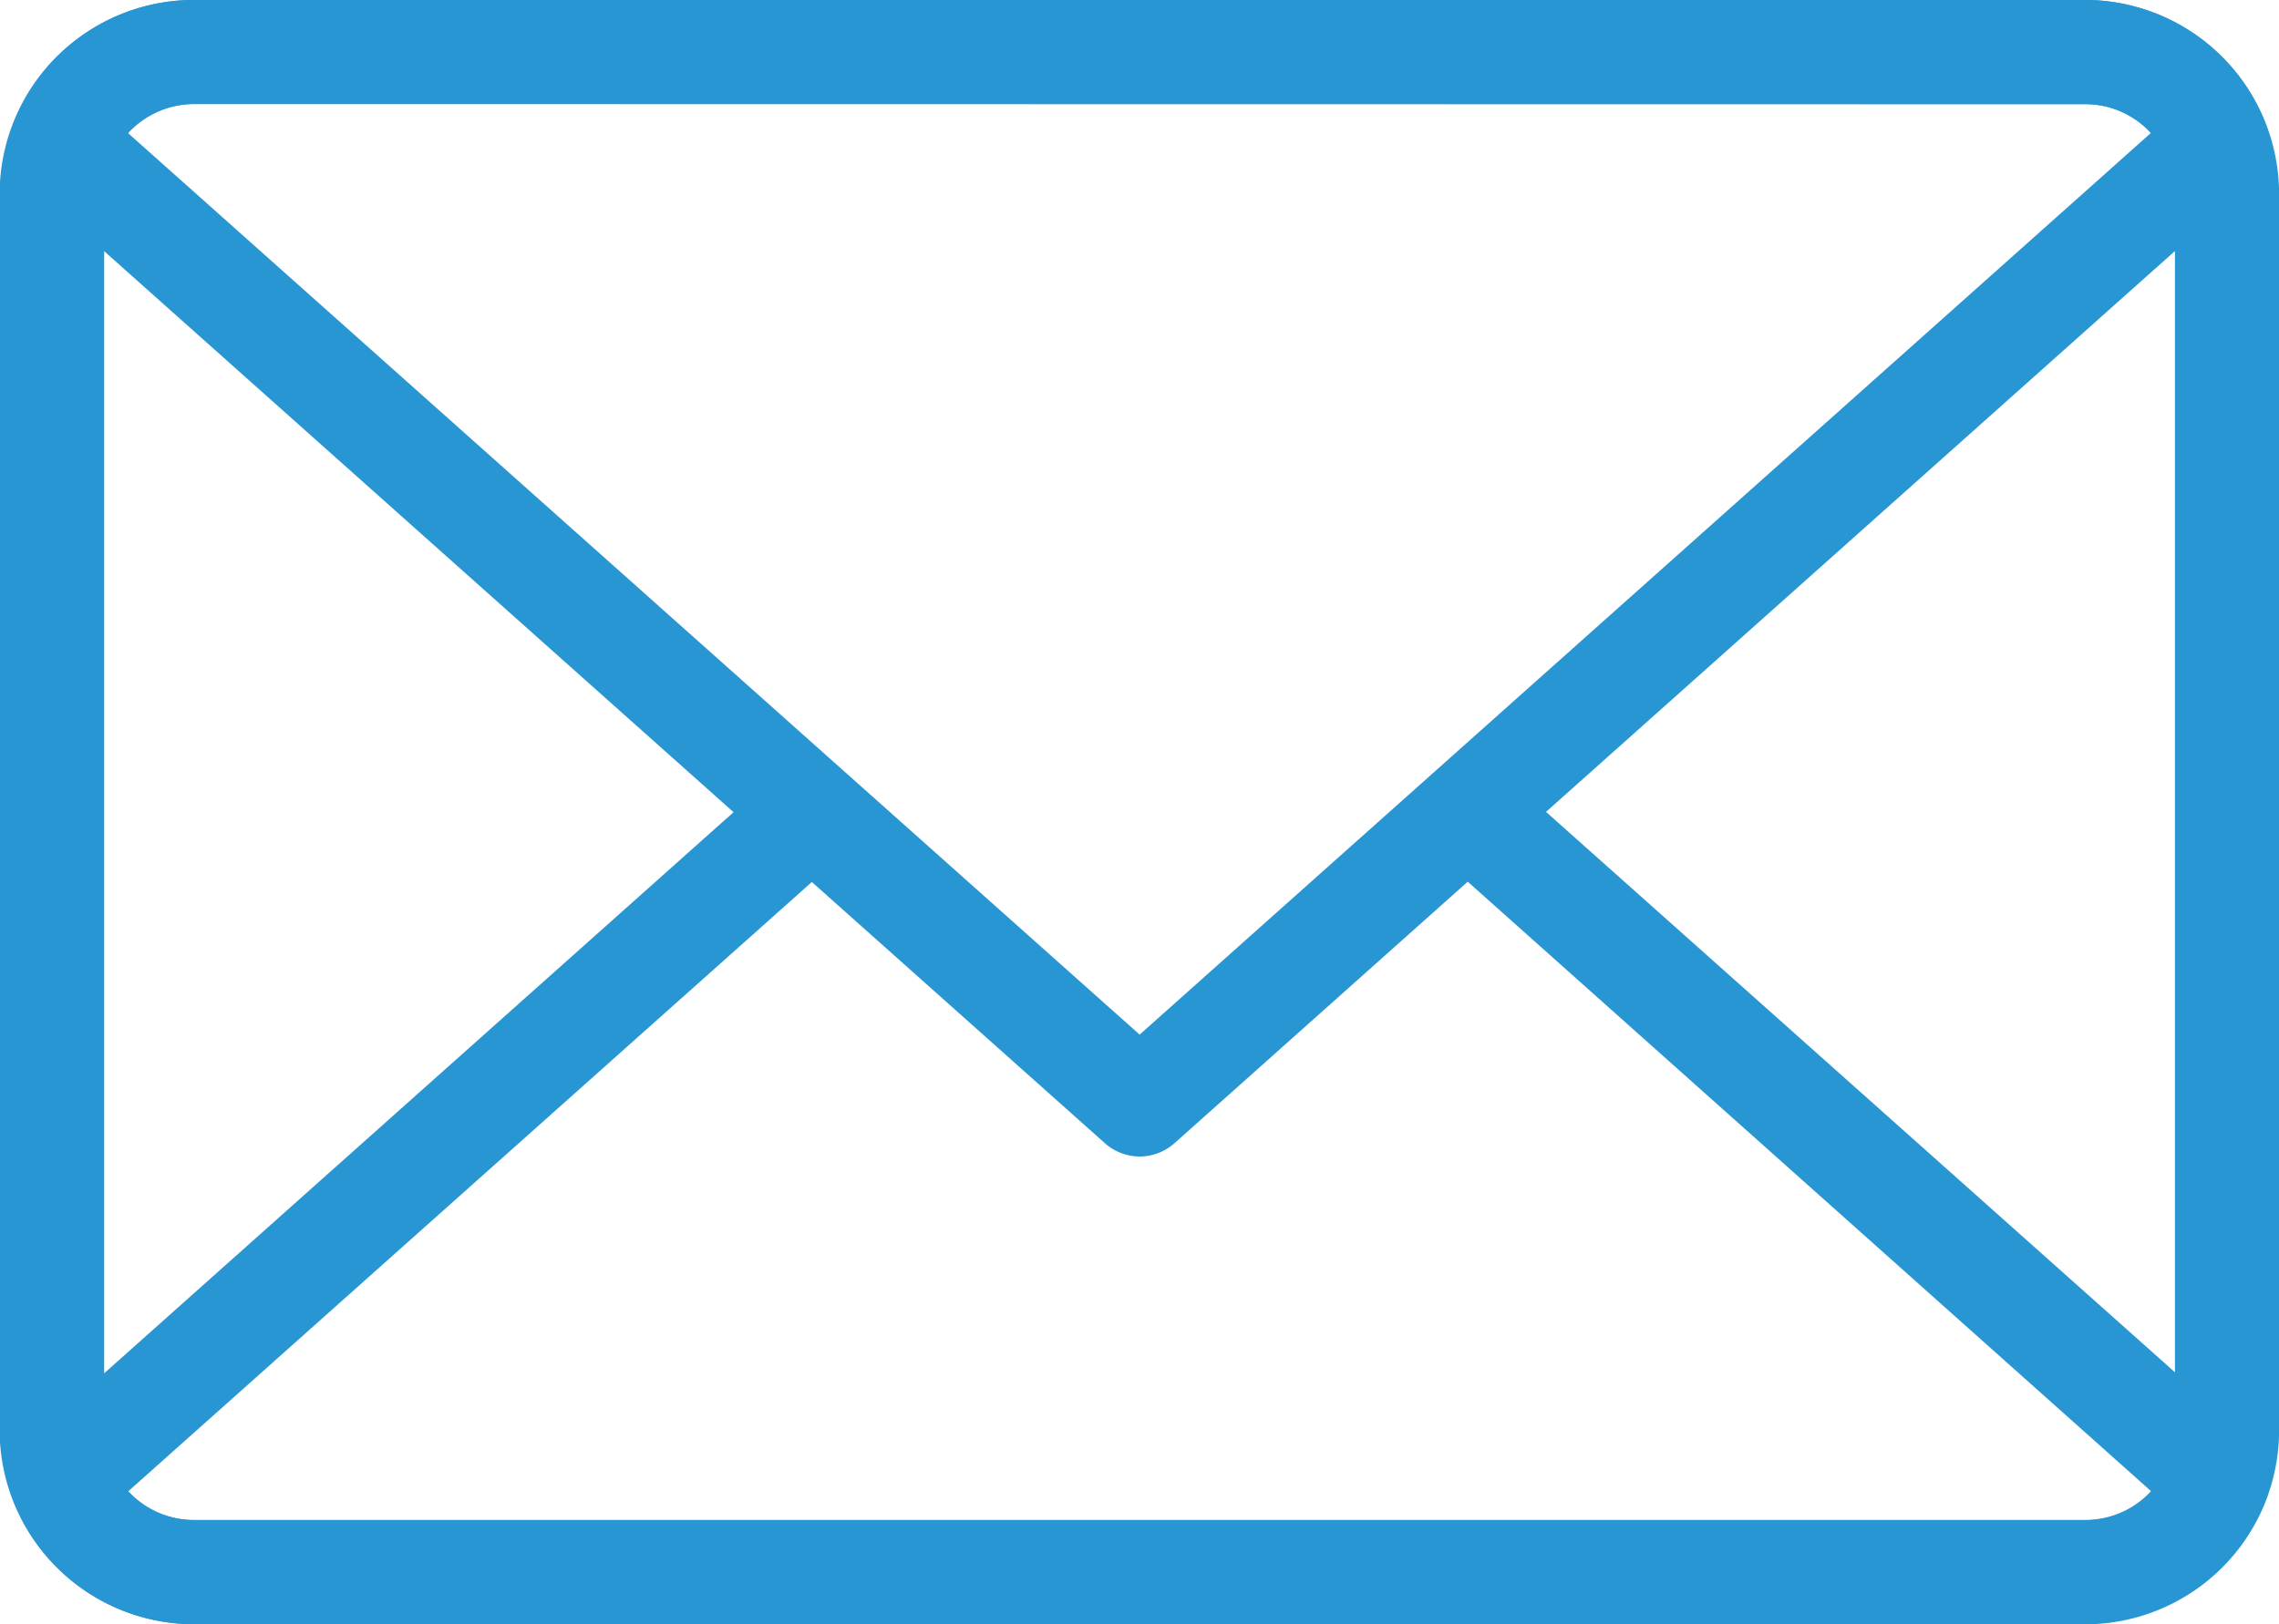
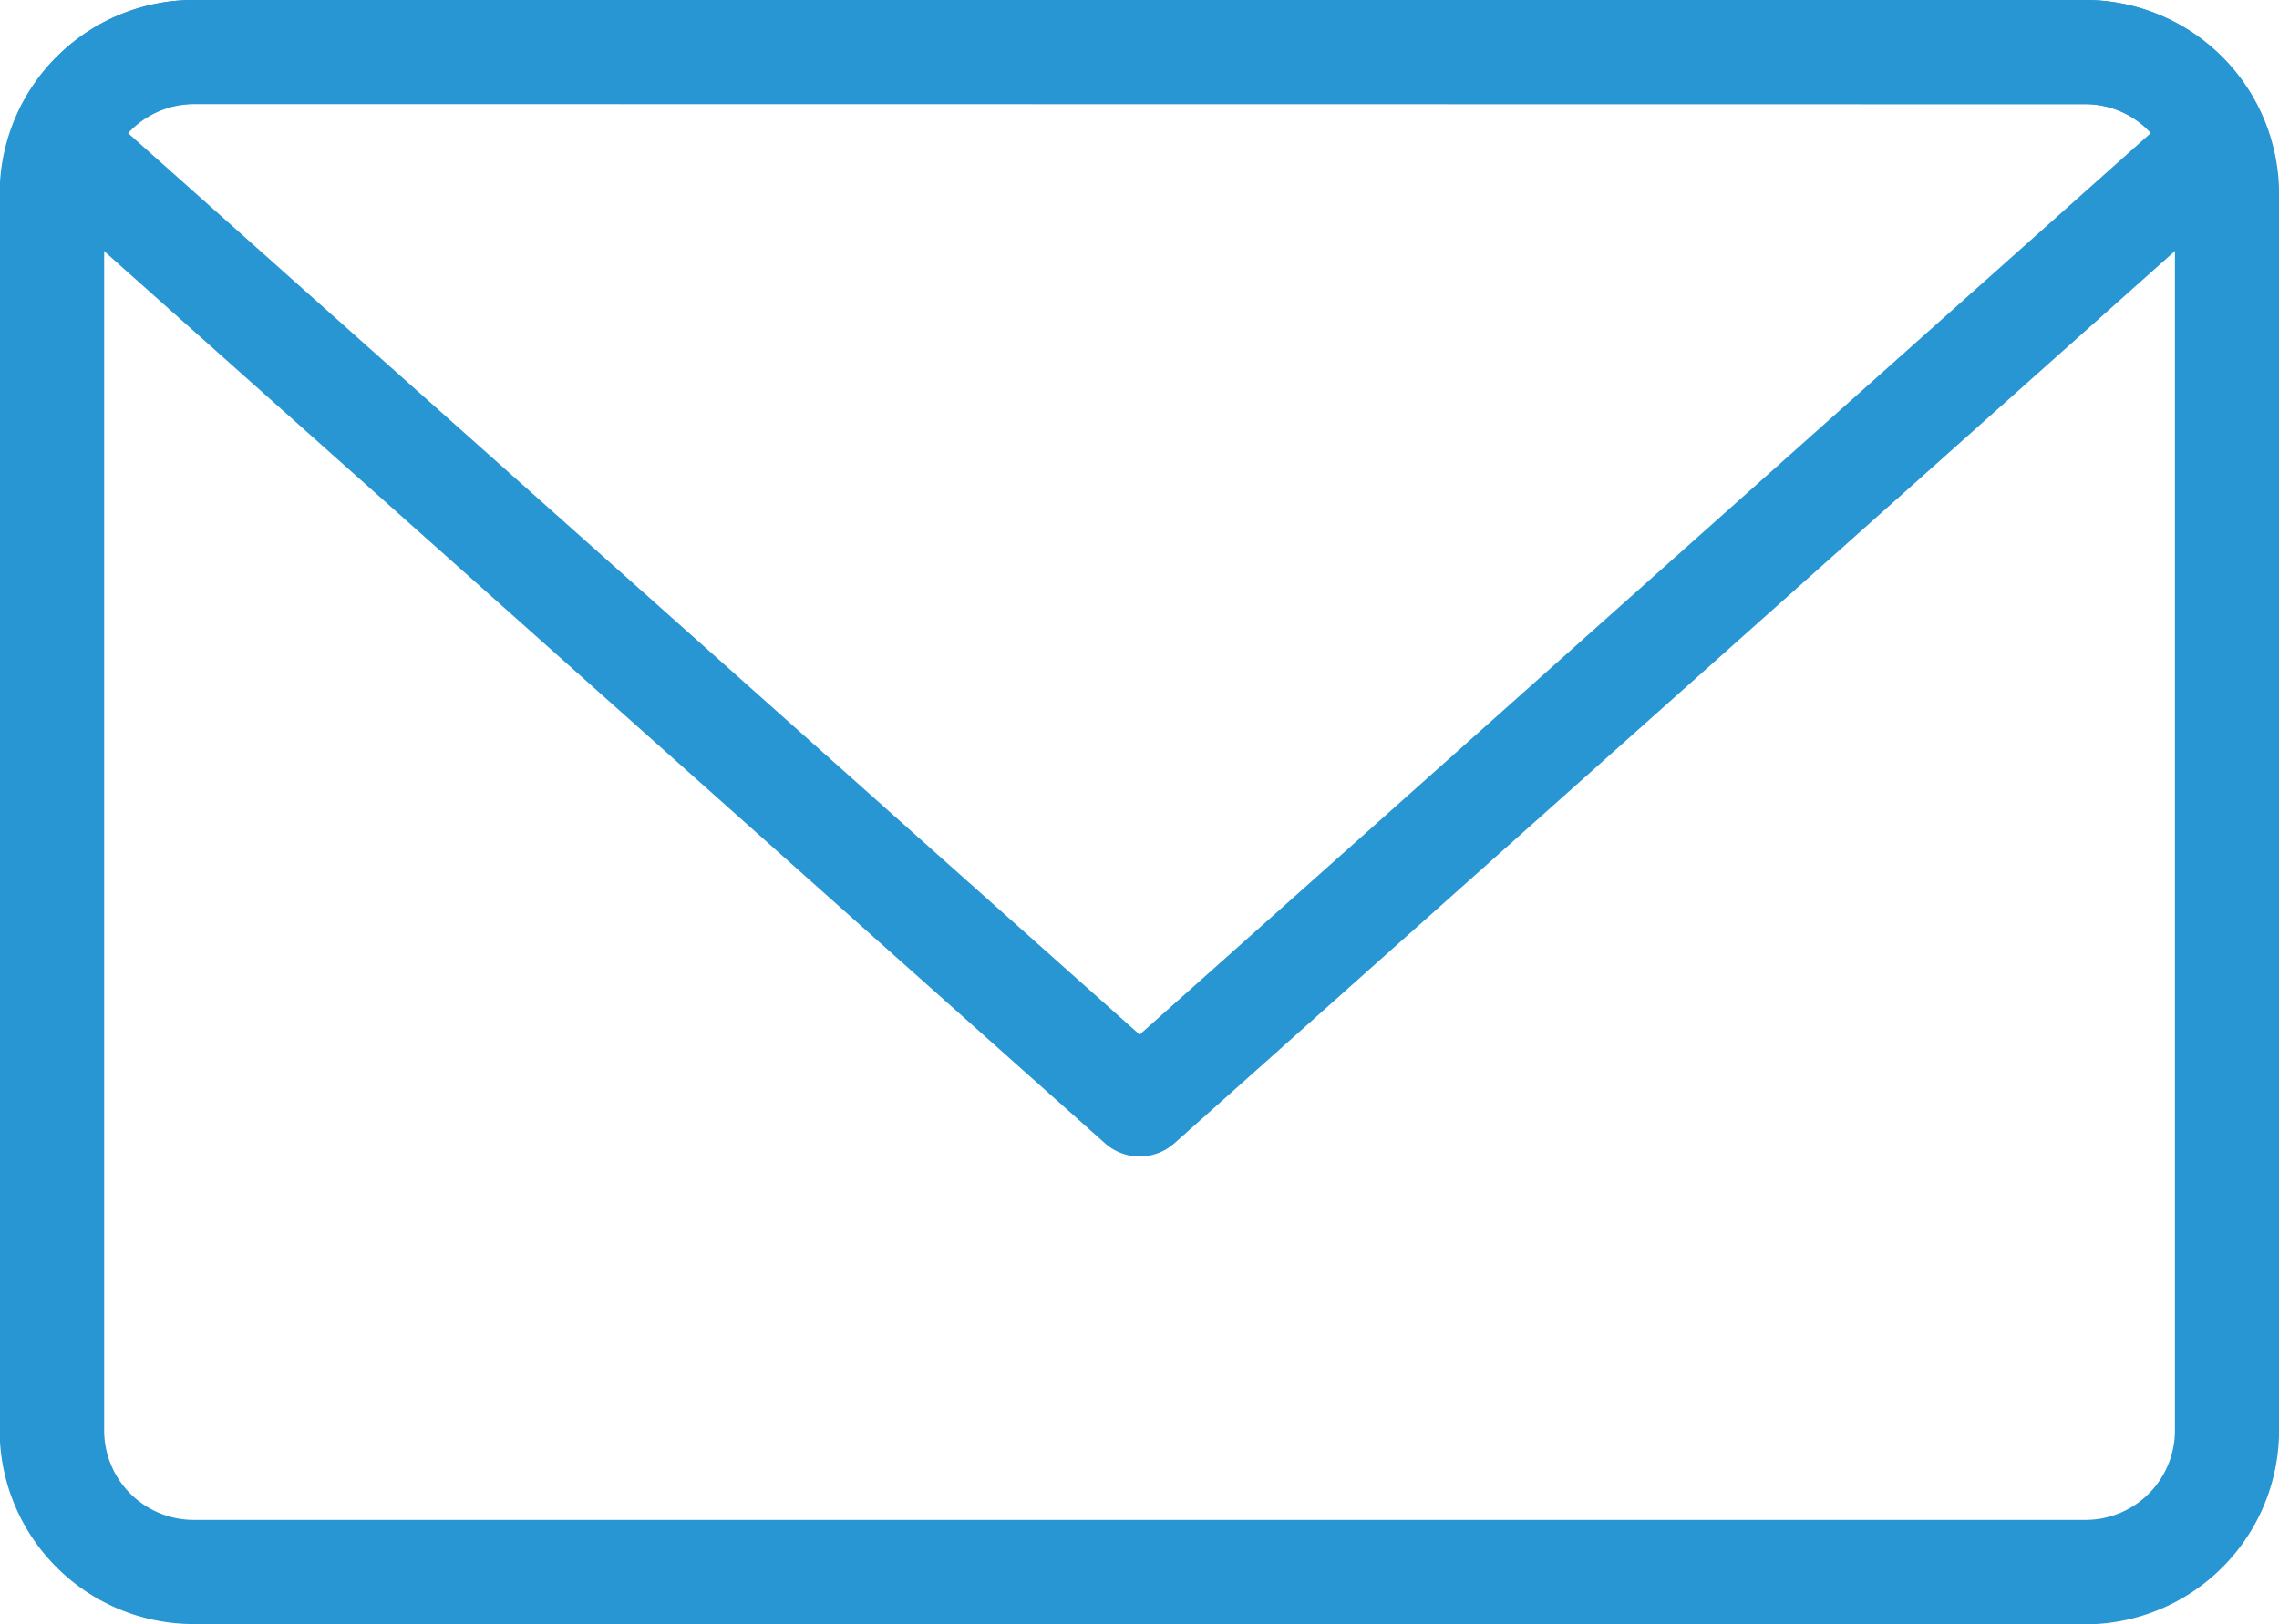
<svg xmlns="http://www.w3.org/2000/svg" id="Сгруппировать_3549" data-name="Сгруппировать 3549" width="24.657" height="17.579" viewBox="0 0 24.657 17.579">
  <g id="Сгруппировать_3546" data-name="Сгруппировать 3546">
    <path id="Контур_2433" data-name="Контур 2433" d="M236.047,459.1H215.578a2.1,2.1,0,0,1-2.1-2.094V443.618a2.1,2.1,0,0,1,2.1-2.094h20.469a2.1,2.1,0,0,1,2.093,2.094v13.391a2.1,2.1,0,0,1-2.093,2.094Zm-20.469-16.452a.969.969,0,0,0-.969.967v13.391a.969.969,0,0,0,.969.967h20.469a.968.968,0,0,0,.966-.967V443.618a.968.968,0,0,0-.966-.967Z" transform="translate(-213.482 -441.524)" fill="#2996d4" />
  </g>
  <g id="Сгруппировать_3547" data-name="Сгруппировать 3547" transform="translate(0.103 8.259)">
-     <path id="Контур_2434" data-name="Контур 2434" d="M236.035,458.173H215.567a2.1,2.1,0,0,1-1.956-1.352.563.563,0,0,1,.152-.621l7.99-7.125a.563.563,0,1,1,.751.841l-7.646,6.817a.971.971,0,0,0,.71.313h20.469a.963.963,0,0,0,.707-.313l-7.734-6.9a.563.563,0,1,1,.751-.841l8.078,7.2a.563.563,0,0,1,.152.62,2.1,2.1,0,0,1-1.953,1.353Z" transform="translate(-213.573 -448.853)" fill="#2996d4" />
-   </g>
+     </g>
  <g id="Сгруппировать_3548" data-name="Сгруппировать 3548" transform="translate(0.103)">
    <path id="Контур_2435" data-name="Контур 2435" d="M225.8,454.04a.566.566,0,0,1-.375-.143l-11.664-10.4a.56.56,0,0,1-.152-.62,2.1,2.1,0,0,1,1.956-1.354h20.469a2.1,2.1,0,0,1,1.953,1.355.561.561,0,0,1-.152.619l-11.659,10.4a.567.567,0,0,1-.375.143Zm-10.945-11.076,10.945,9.757,10.94-9.757a.964.964,0,0,0-.707-.313H215.567a.971.971,0,0,0-.71.313Z" transform="translate(-213.573 -441.524)" fill="#2996d4" />
  </g>
</svg>